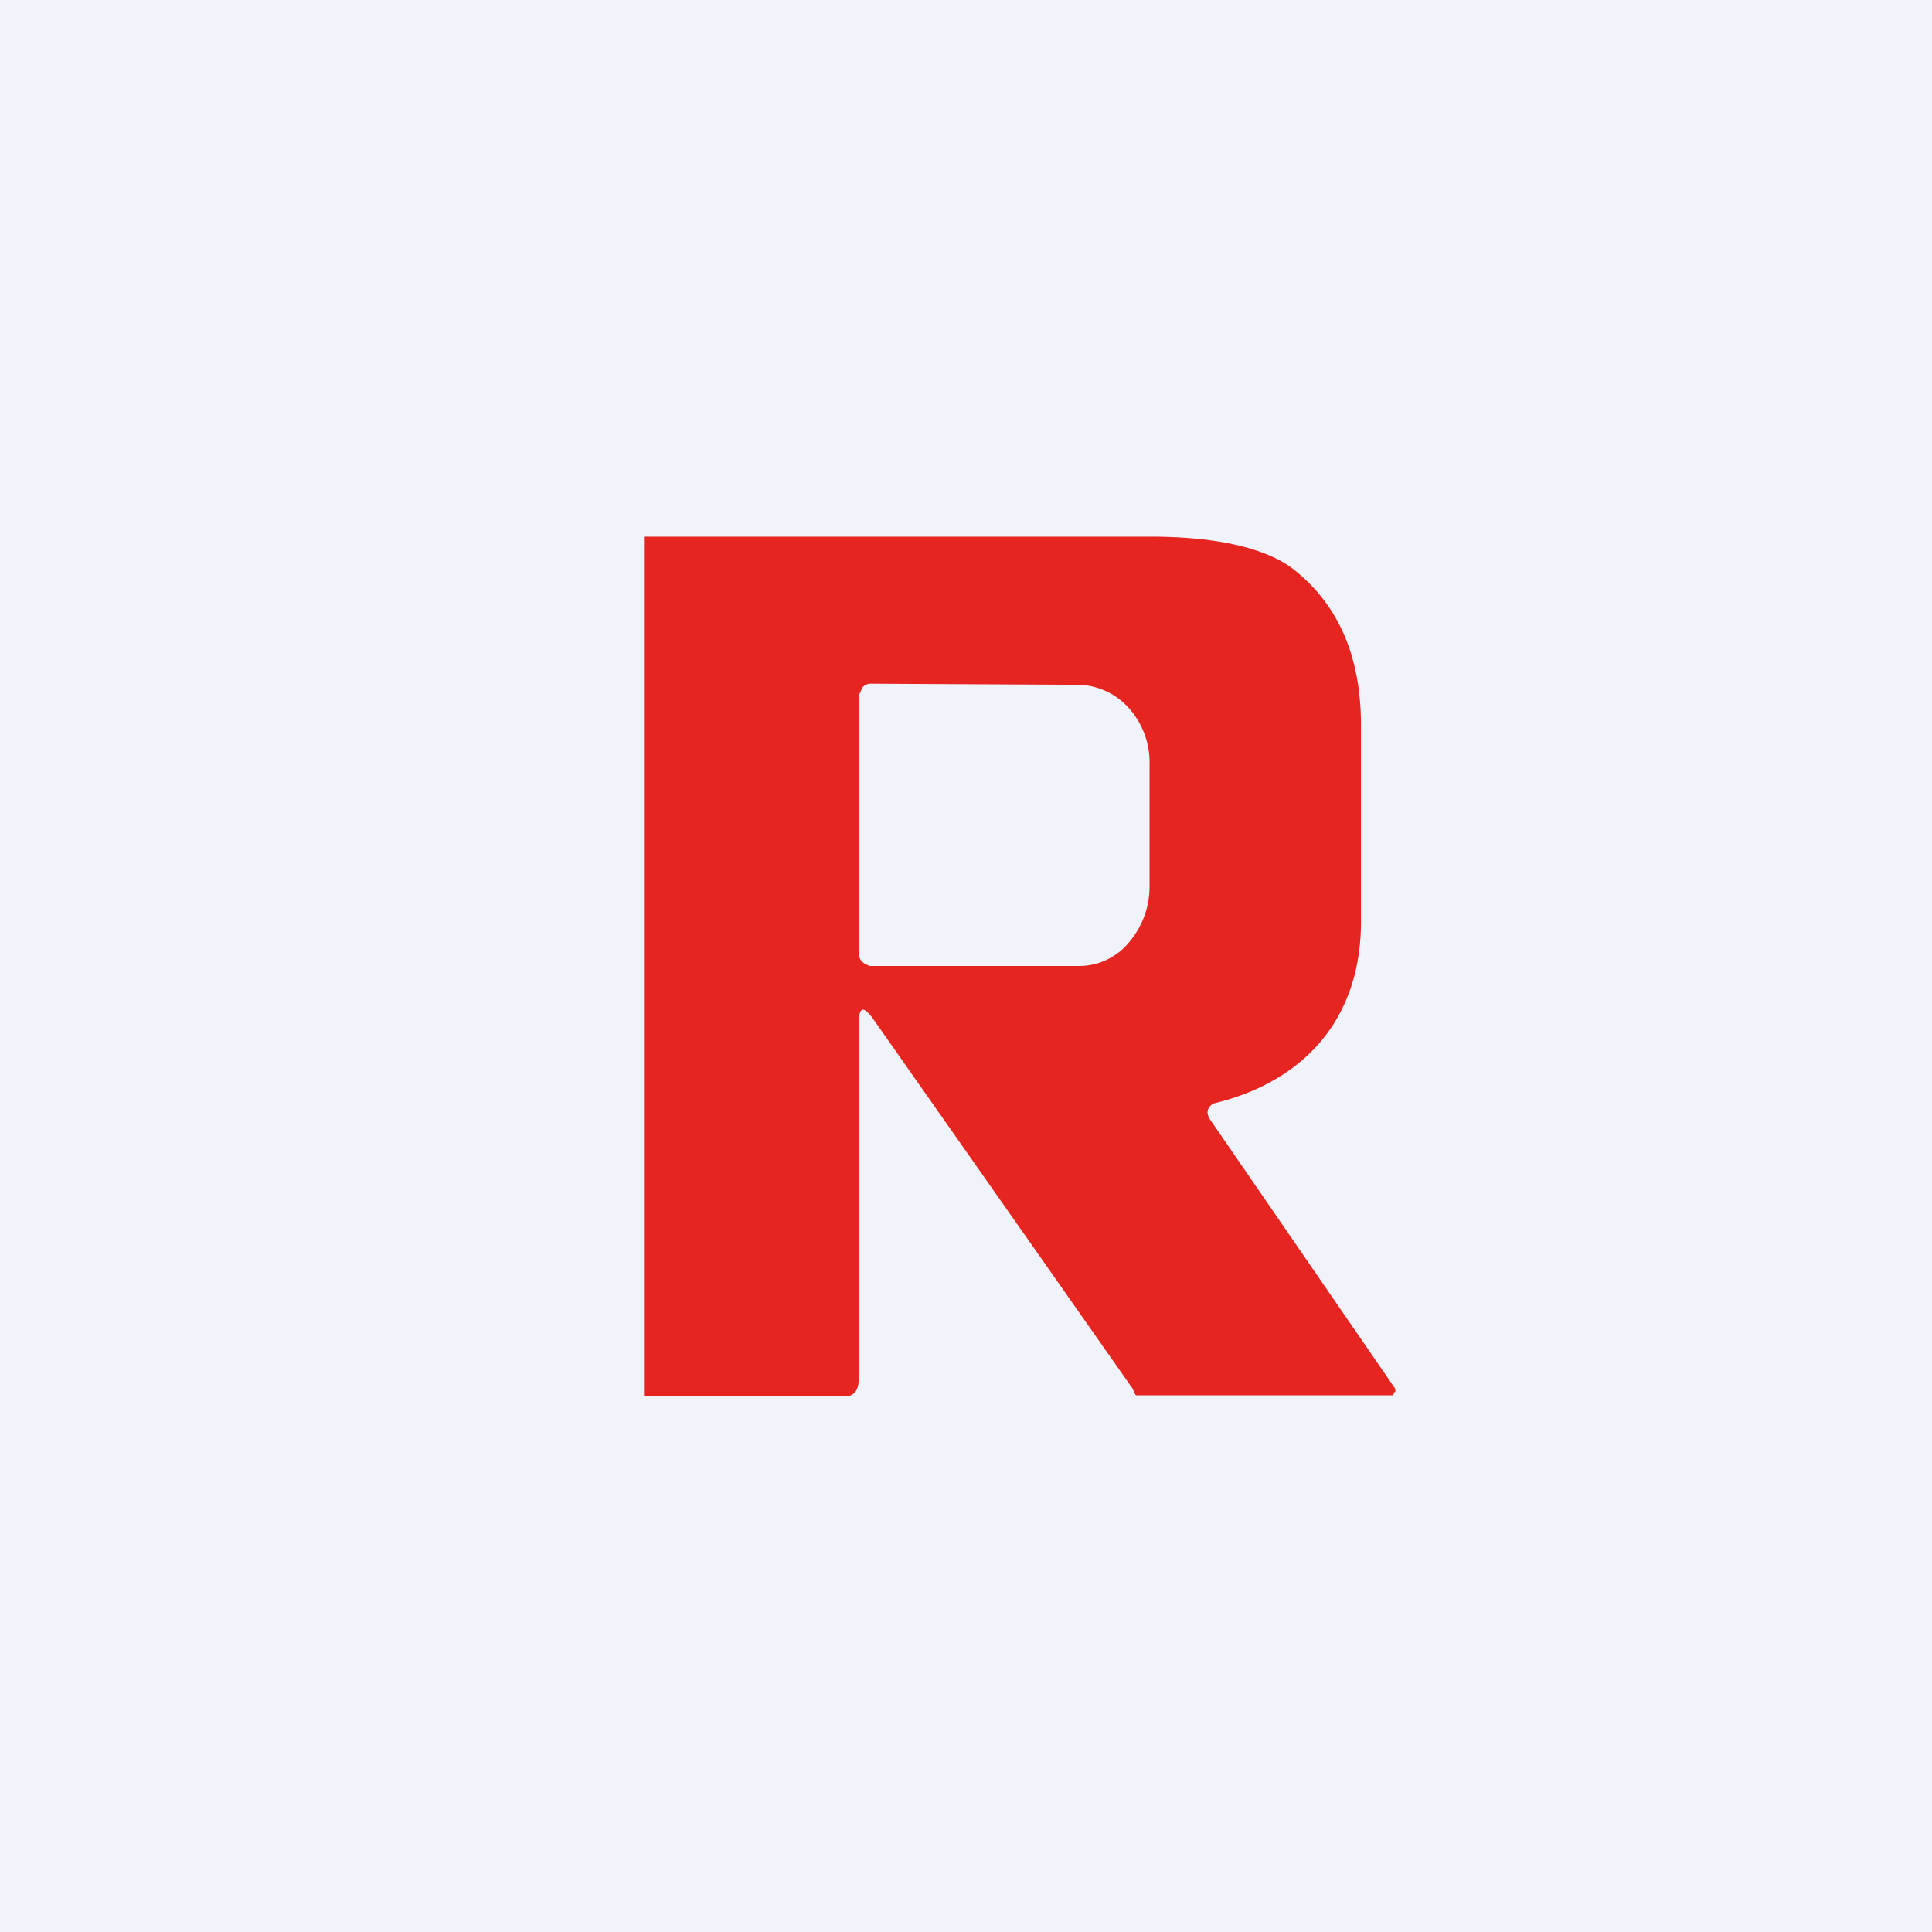
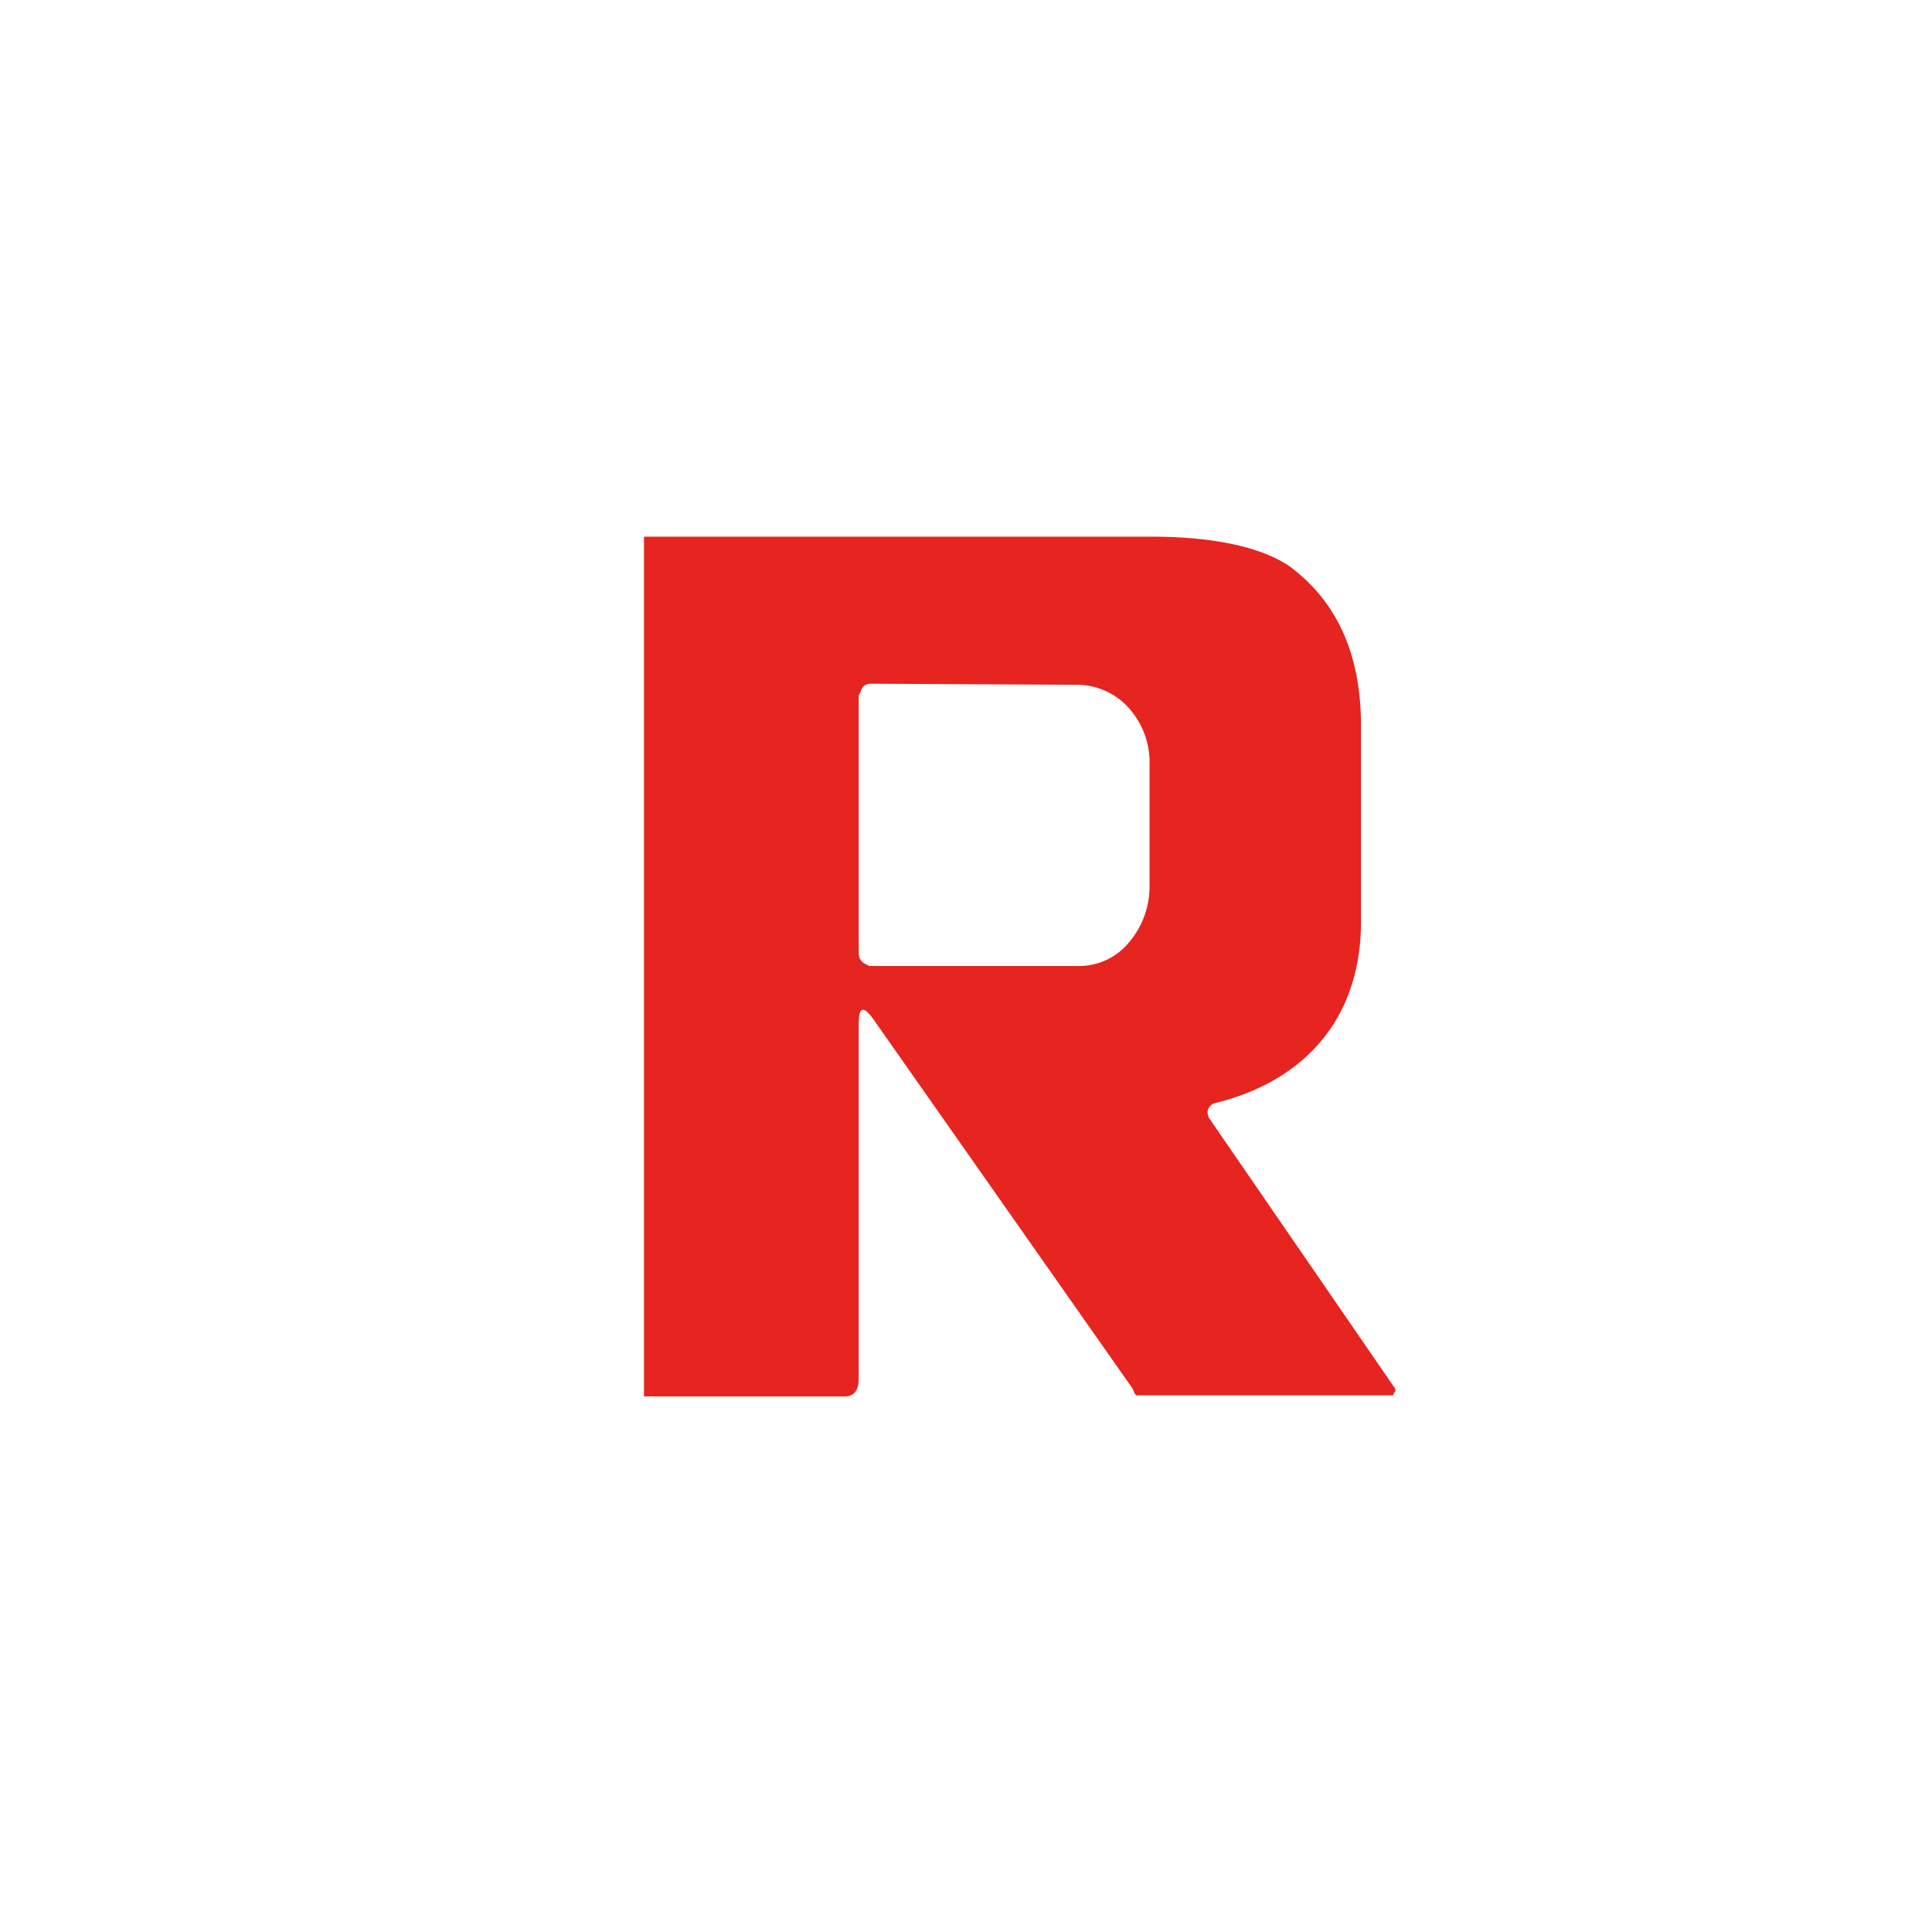
<svg xmlns="http://www.w3.org/2000/svg" width="18" height="18" viewBox="0 0 18 18">
-   <path fill="#F0F3FA" d="M0 0h18v18H0z" />
  <path d="M6 13V5h4.72c.6 0 1.04.1 1.3.28.44.33.66.82.66 1.48v1.8c.01.94-.54 1.52-1.37 1.72a.08.08 0 0 0-.03.02.09.09 0 0 0-.03.07l.01.04L13 12.94v.03h-.01l-.01.03h-2.39c-.02 0-.03-.06-.05-.08L8.14 9.5c-.1-.14-.14-.12-.14.05v3.3c0 .1-.04.16-.13.16H6Zm2-6.52v2.4c0 .04.02.08.06.1L8.1 9h1.95a.6.6 0 0 0 .46-.21.8.8 0 0 0 .2-.53V7.13a.76.76 0 0 0-.19-.53.65.65 0 0 0-.47-.22l-1.93-.01a.1.1 0 0 0-.08.03.11.11 0 0 0-.02.04L8 6.48Z" fill="#E62420" />
</svg>